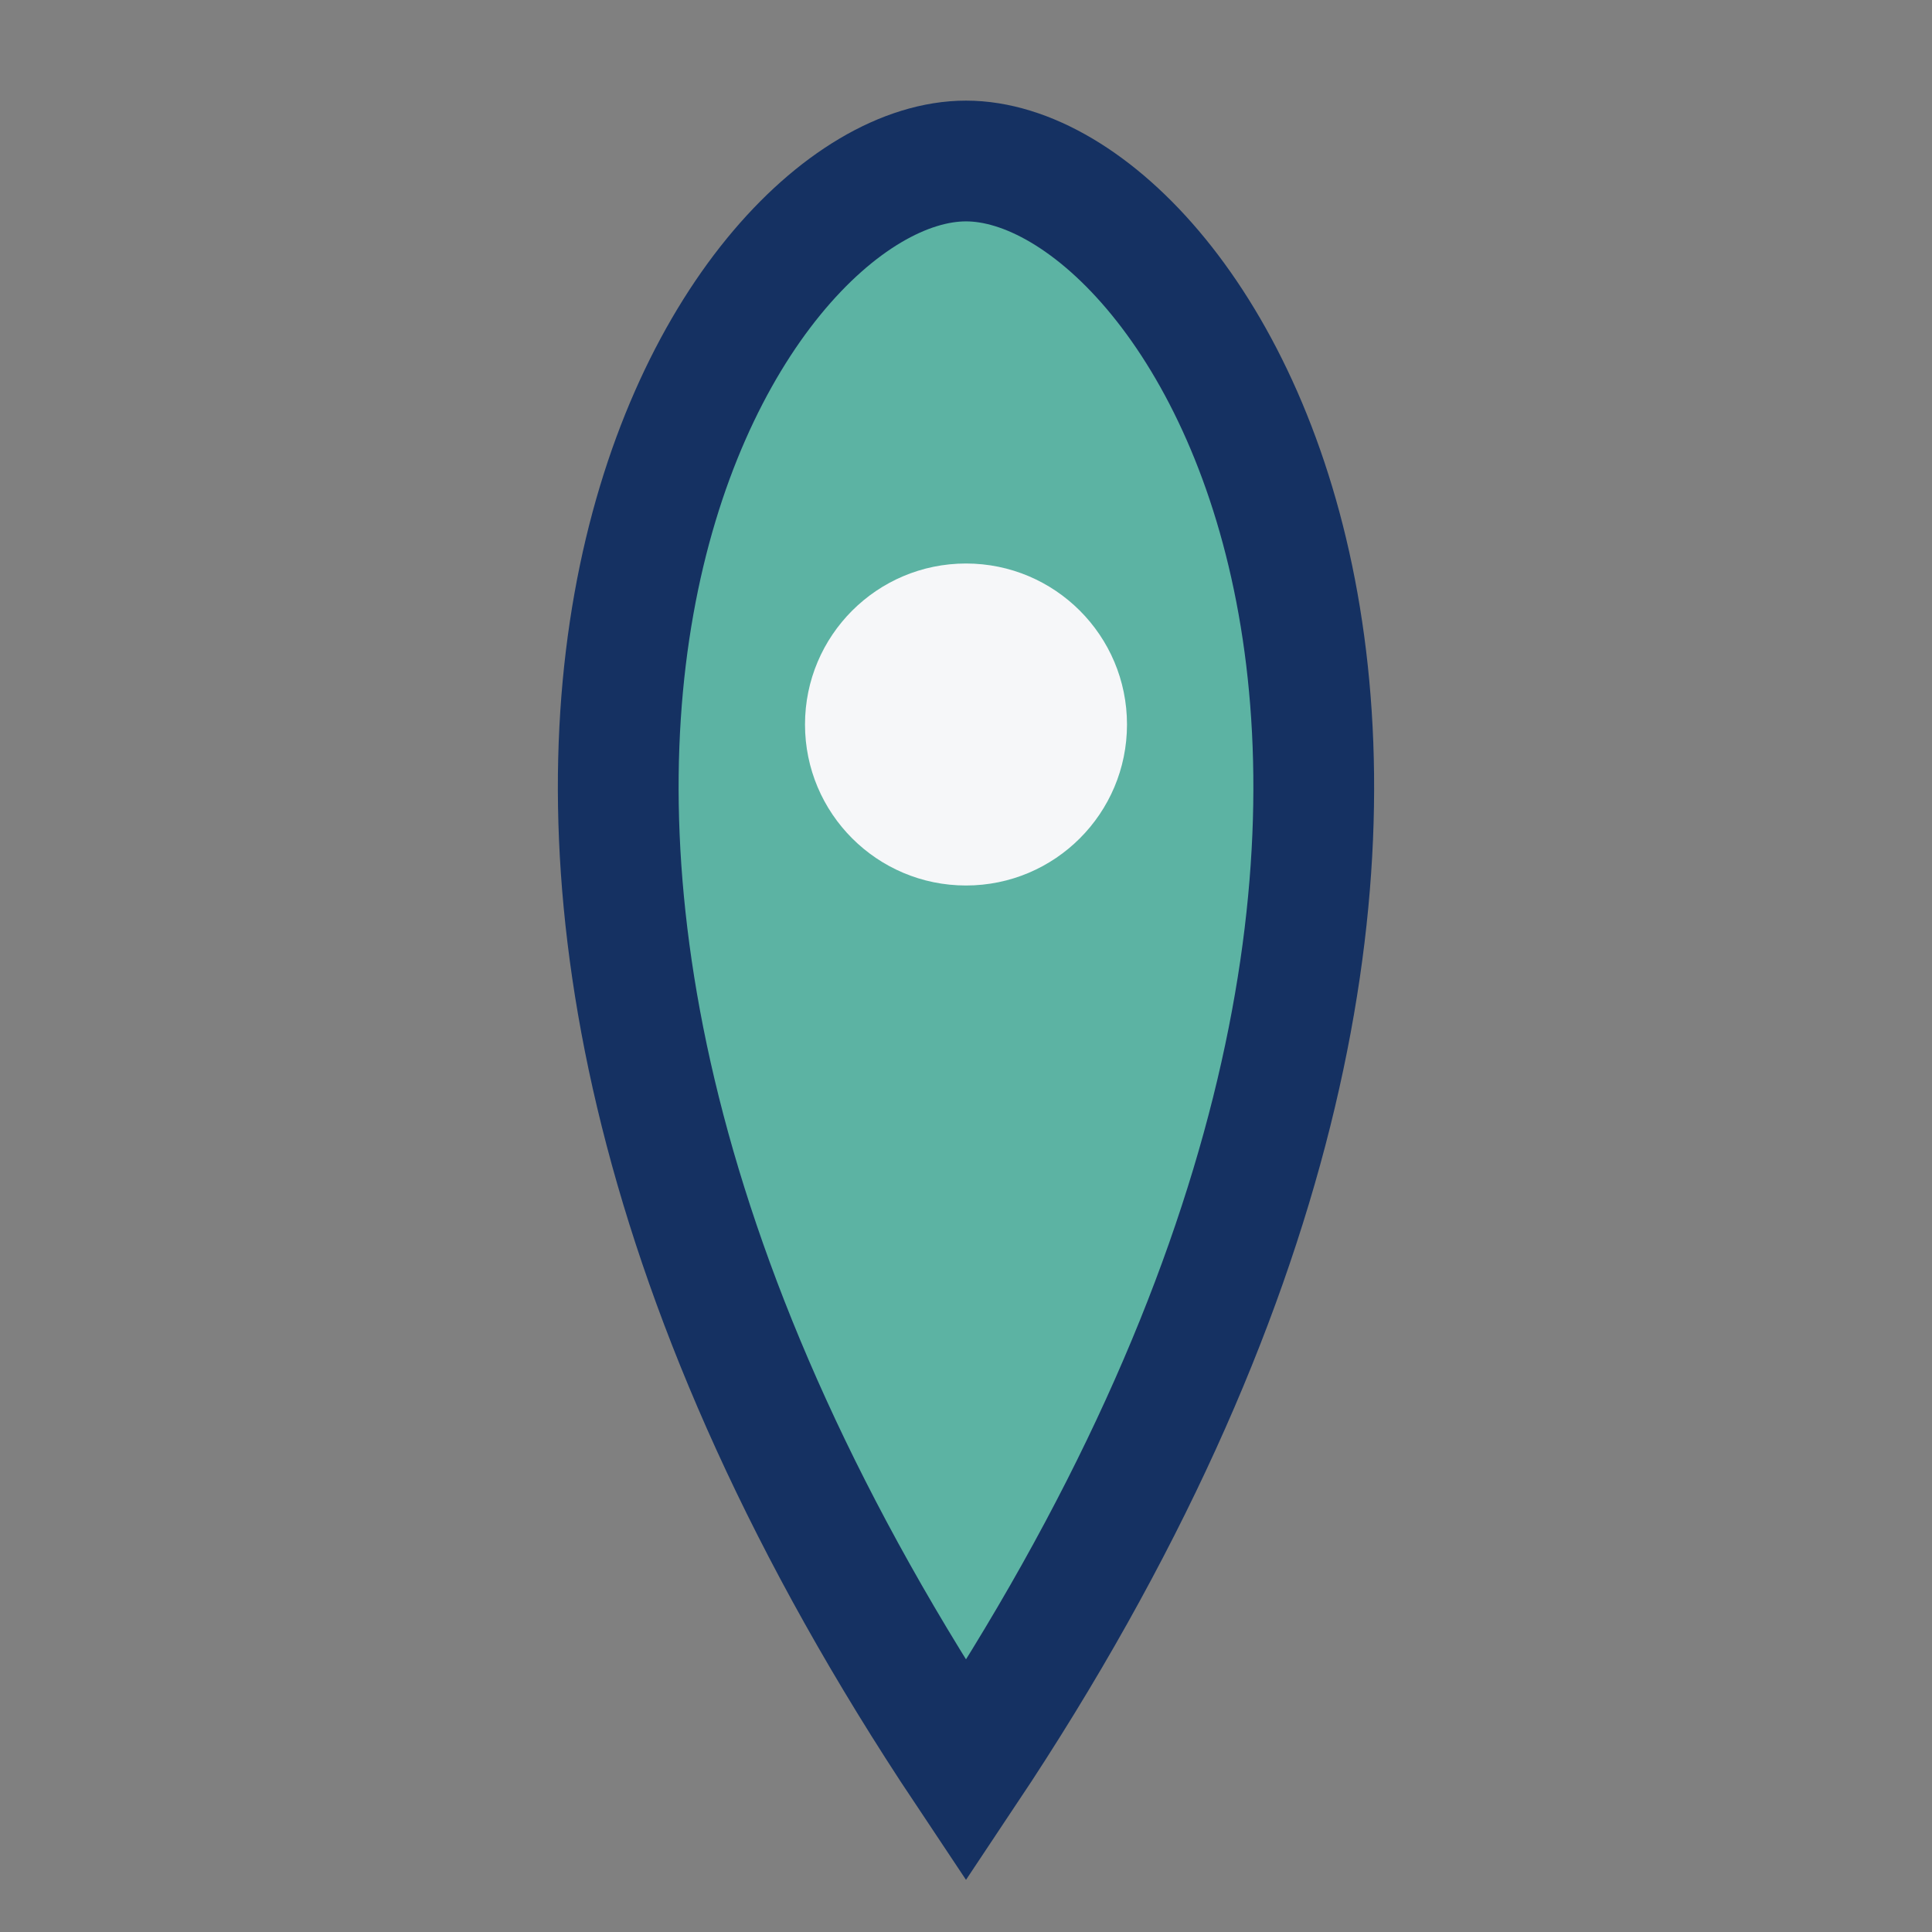
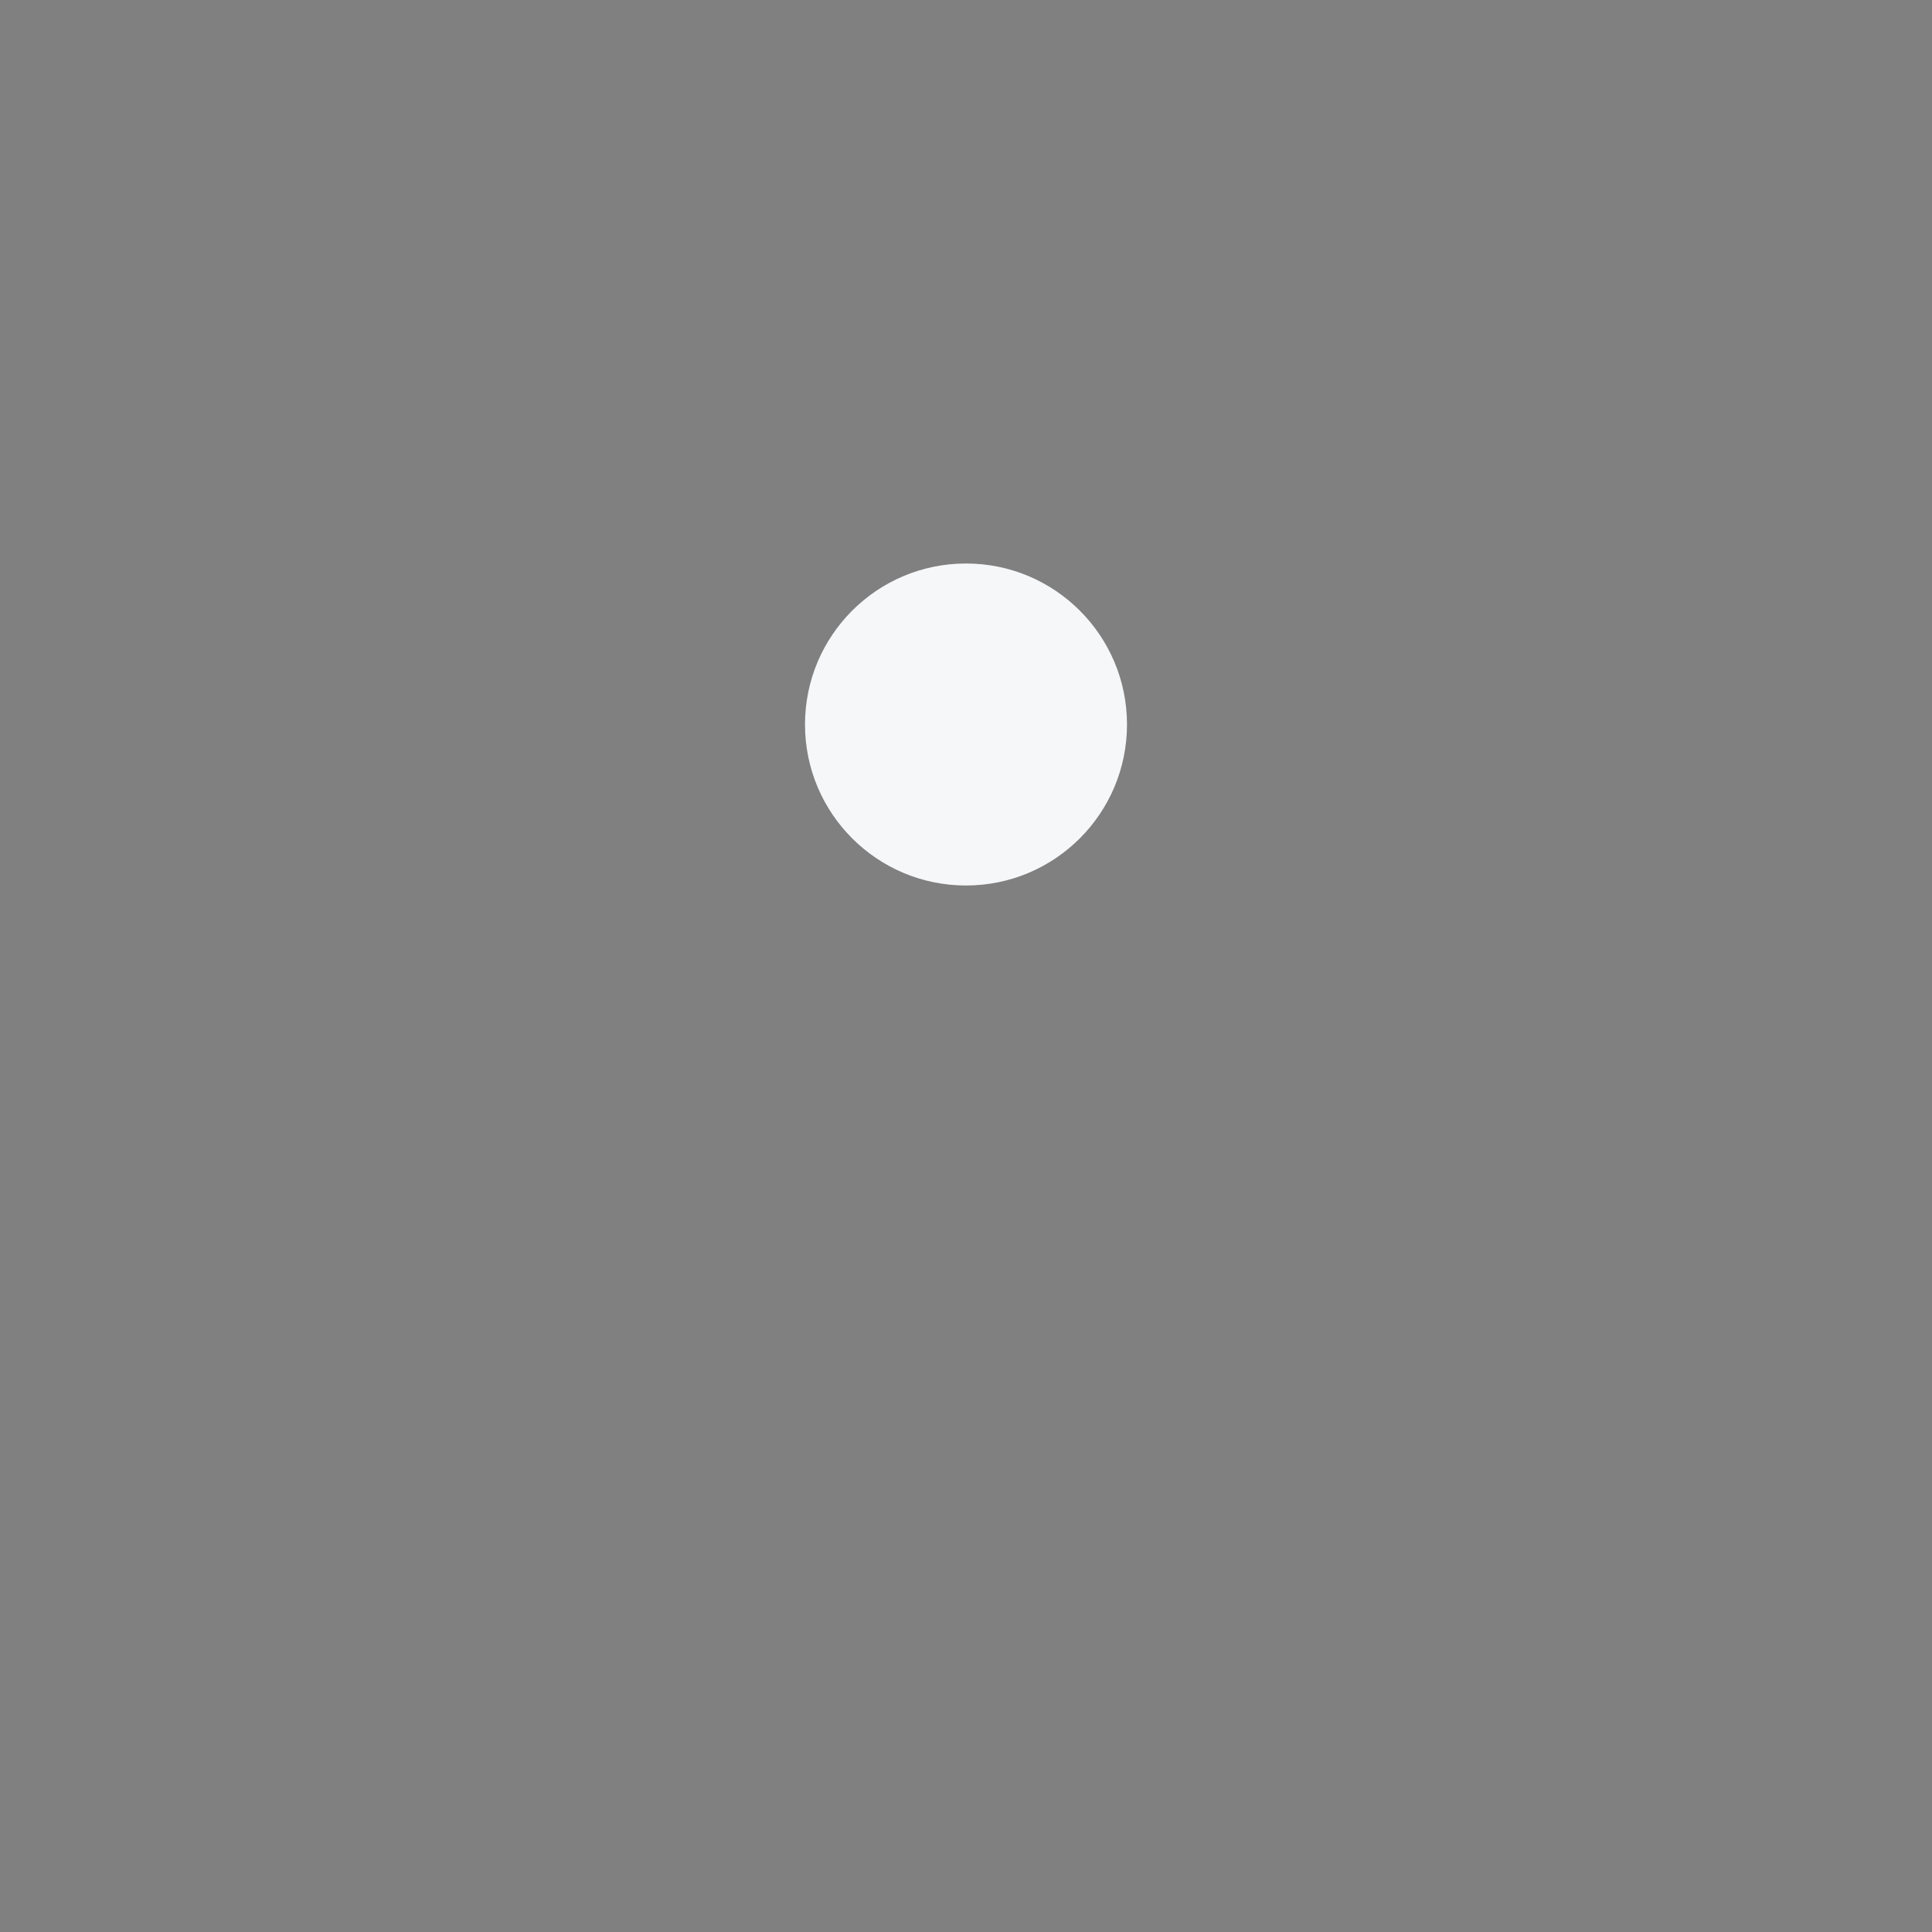
<svg xmlns="http://www.w3.org/2000/svg" width="24" height="24" viewBox="0 0 24 24">
  <rect x="0" y="0" width="24" height="24" fill="#808080" stroke="none" />
-   <path d="M12 2C15 2 20 10 12 22C4 10 9 2 12 2Z" fill="#5CB3A3" stroke="#153162" stroke-width="1.5" />
  <circle cx="12" cy="9" r="2" fill="#F6F7F9" />
</svg>